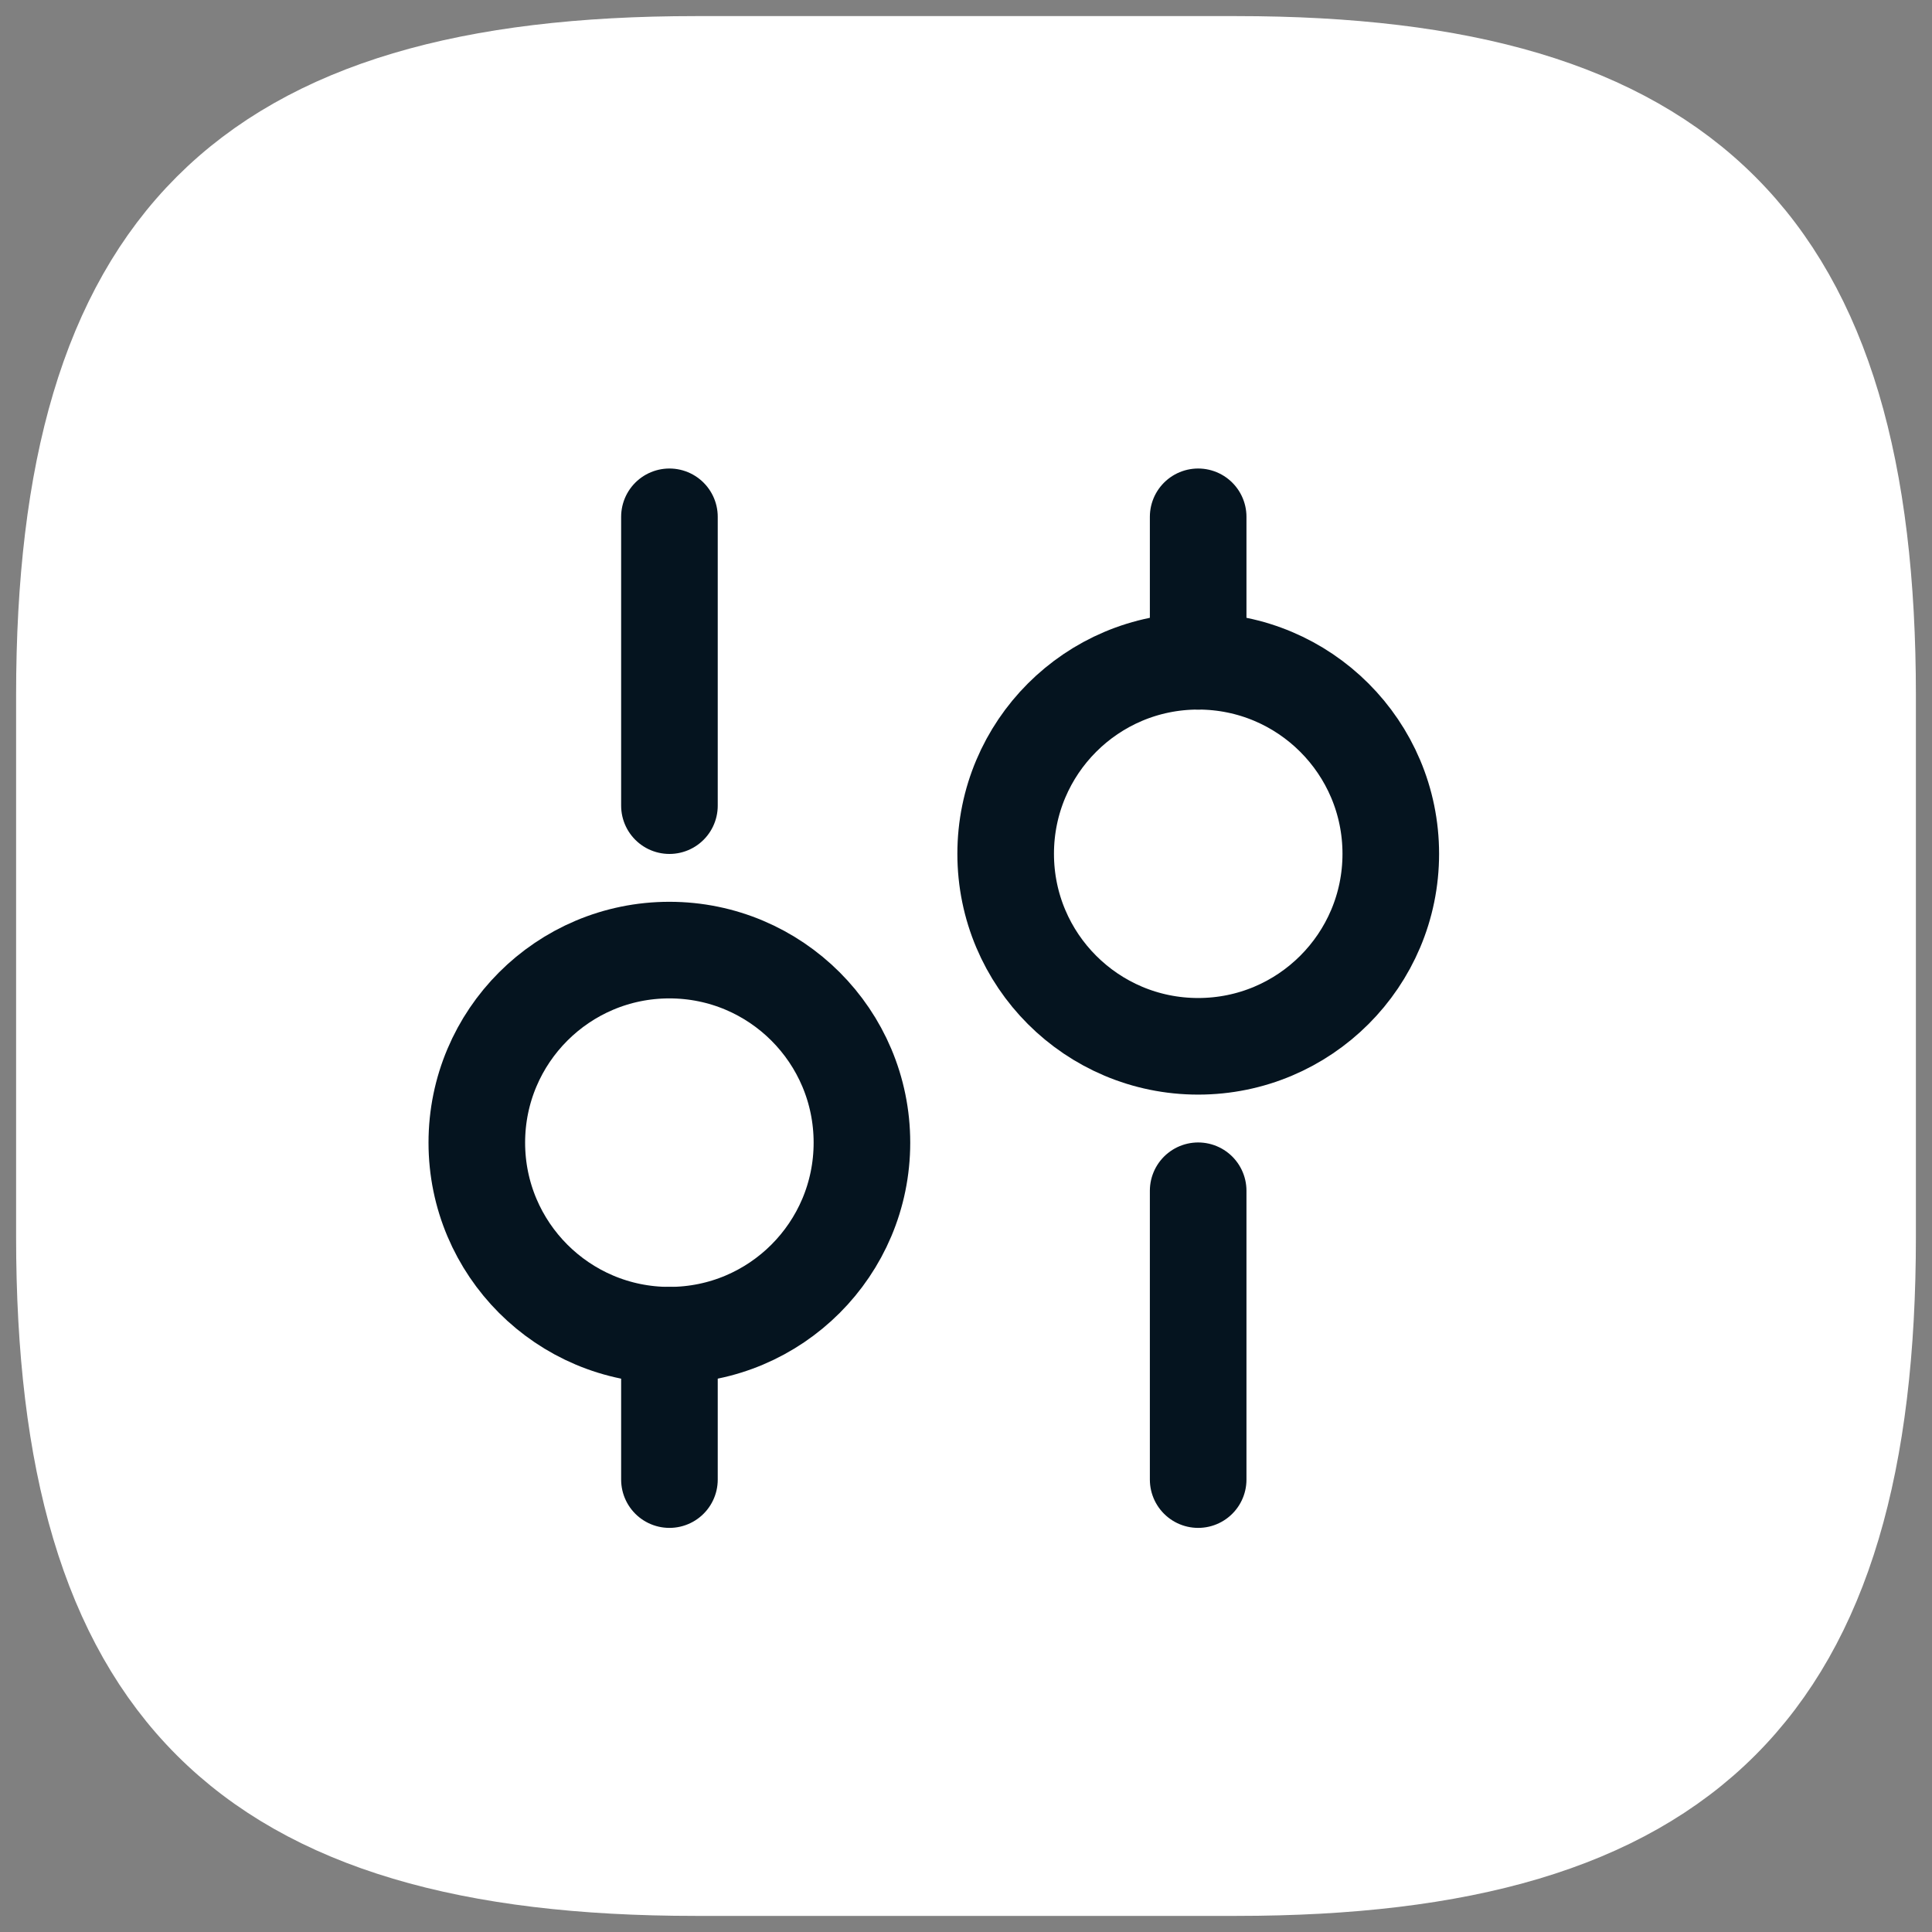
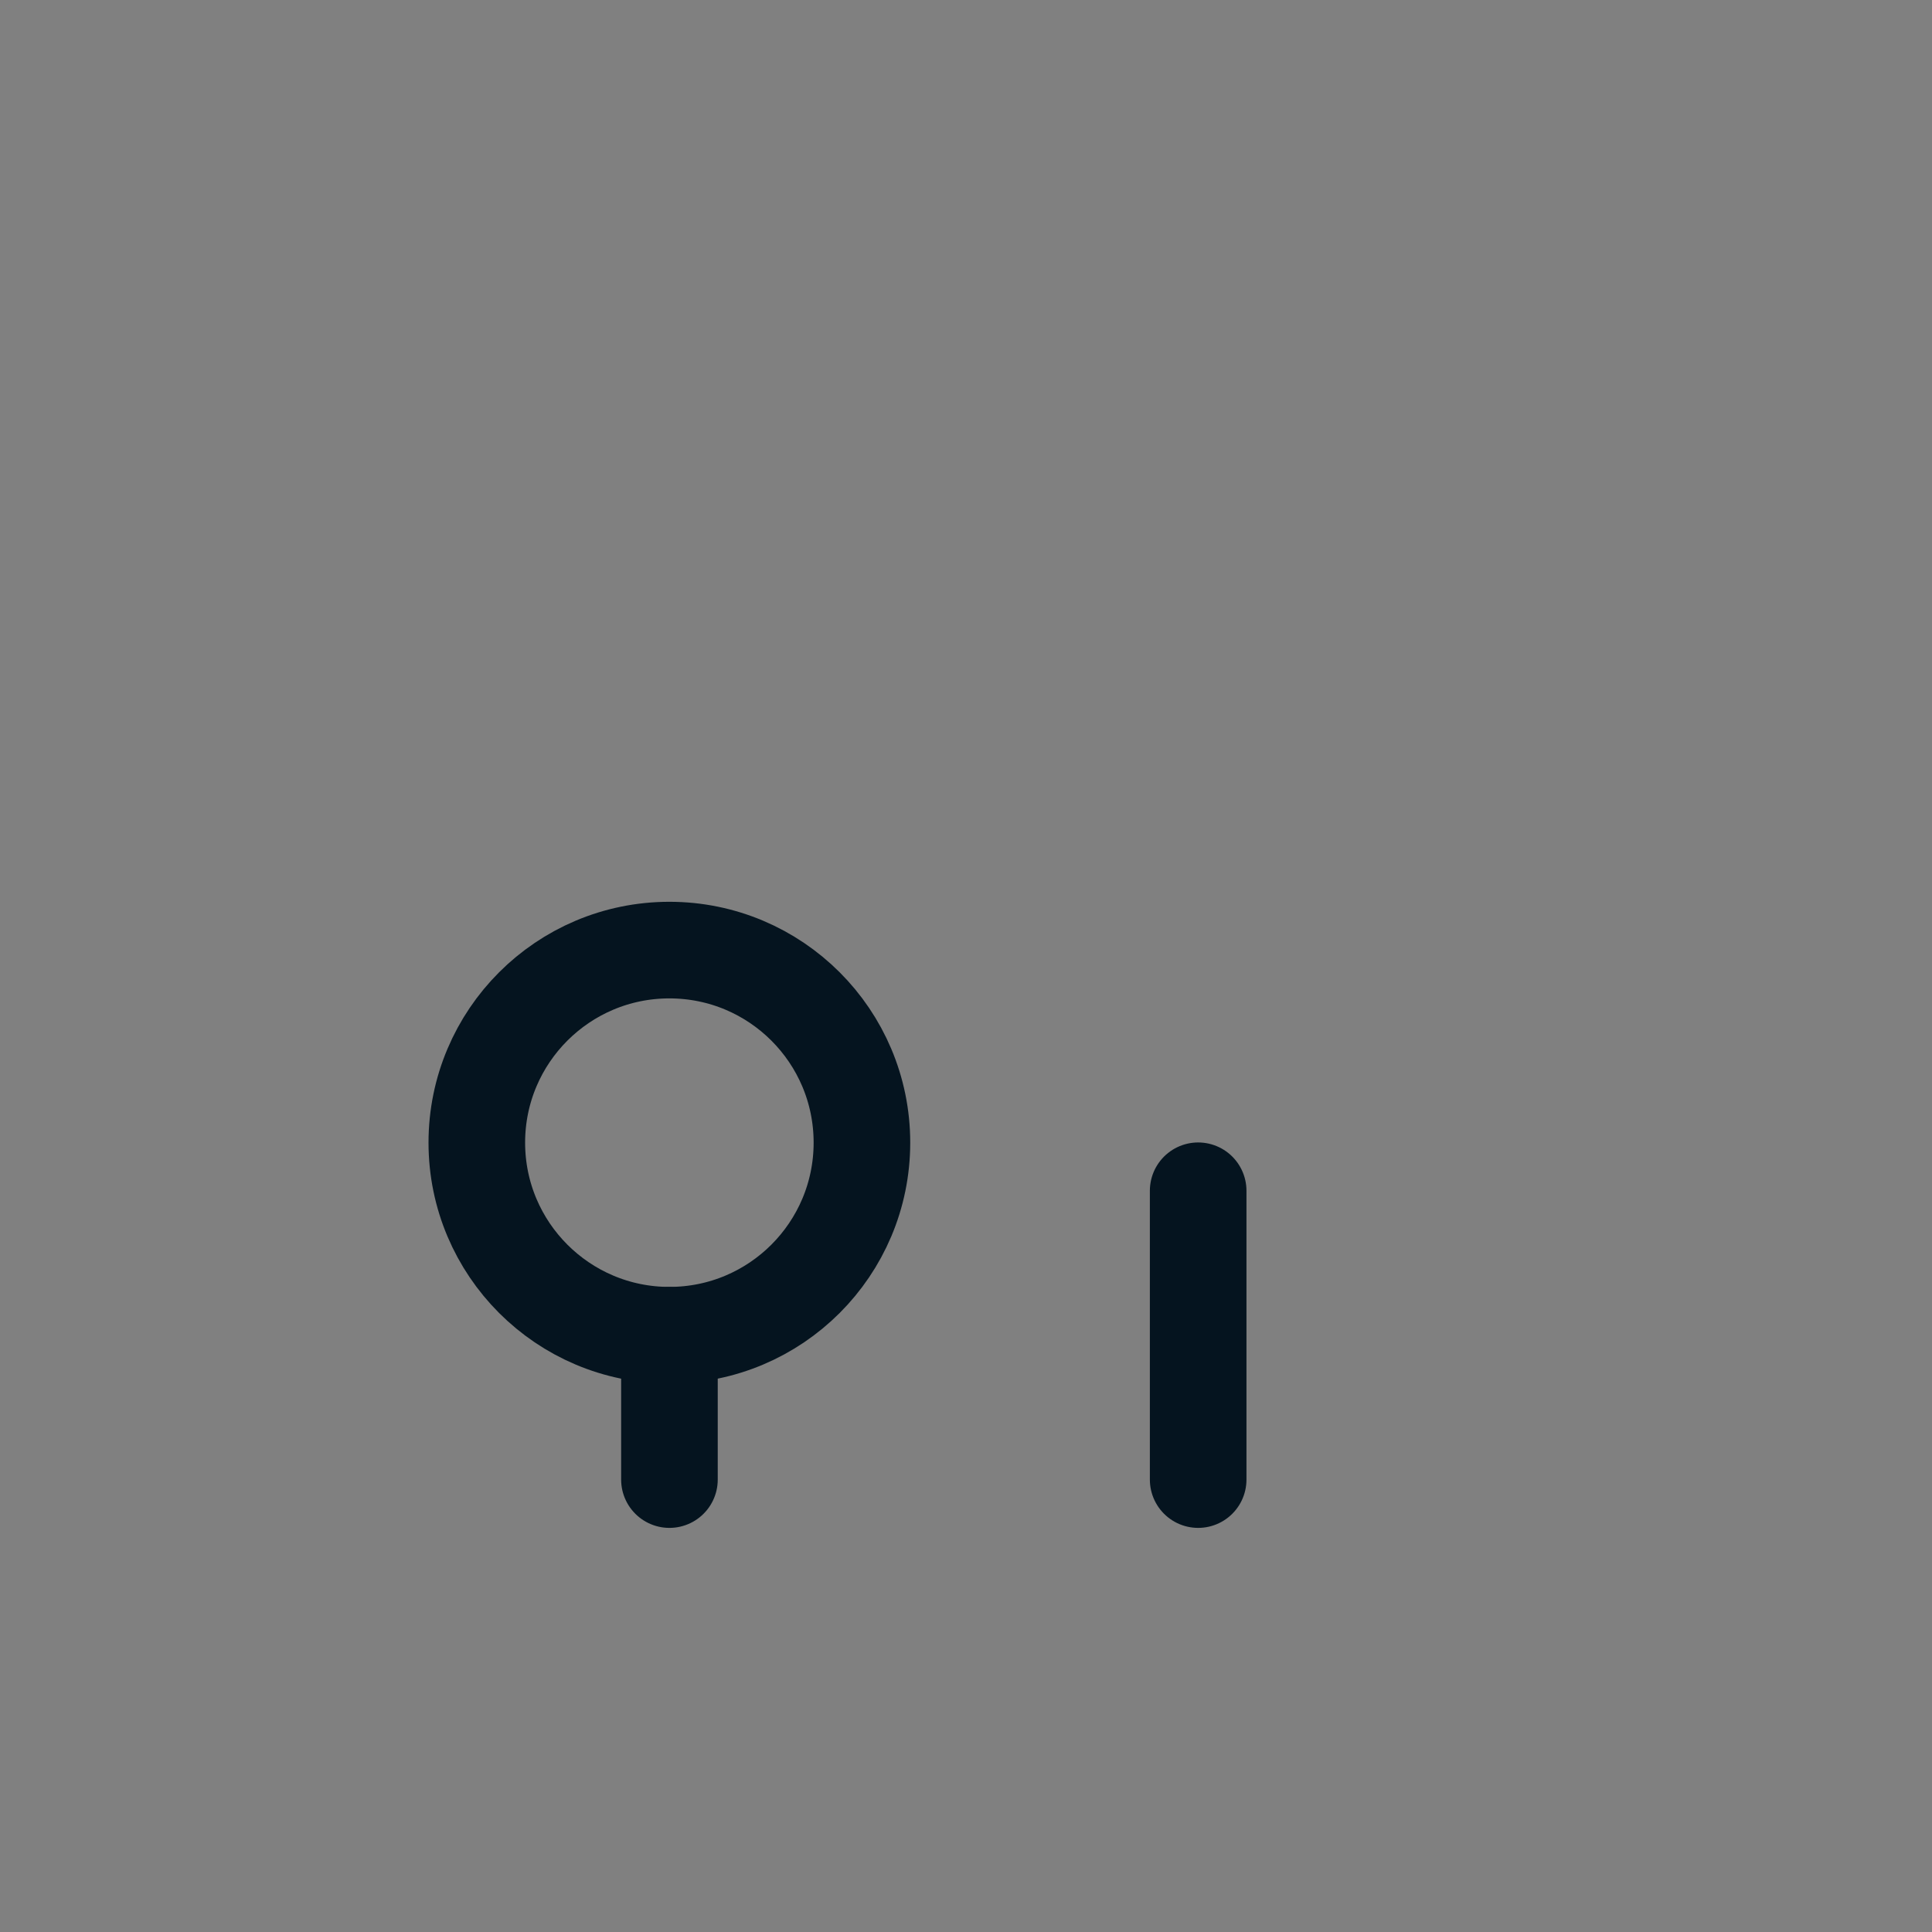
<svg xmlns="http://www.w3.org/2000/svg" width="30" height="30" viewBox="0 0 30 30" fill="none">
  <rect x="0" y="0" width="30" height="30" fill="#808080" stroke="none" />
-   <path d="M10.8 29H19.2C26.2 29 29 26.2 29 19.2V10.8C29 3.8 26.2 1 19.2 1H10.8C3.8 1 1 3.8 1 10.8V19.2C1 26.2 3.8 29 10.8 29Z" fill="white" stroke="white" stroke-width="1.5" stroke-linecap="round" stroke-linejoin="round" />
  <path d="M18.605 22.975V18.49" stroke="#05141F" stroke-width="1.5" stroke-miterlimit="10" stroke-linecap="round" stroke-linejoin="round" />
-   <path d="M18.605 10.268V8.025" stroke="#05141F" stroke-width="1.5" stroke-miterlimit="10" stroke-linecap="round" stroke-linejoin="round" />
-   <path d="M18.605 16.247C20.257 16.247 21.596 14.909 21.596 13.258C21.596 11.606 20.257 10.268 18.605 10.268C16.954 10.268 15.616 11.606 15.616 13.258C15.616 14.909 16.954 16.247 18.605 16.247Z" stroke="#05141F" stroke-width="1.5" stroke-miterlimit="10" stroke-linecap="round" stroke-linejoin="round" />
  <path d="M10.395 22.975V20.733" stroke="#05141F" stroke-width="1.5" stroke-miterlimit="10" stroke-linecap="round" stroke-linejoin="round" />
-   <path d="M10.395 12.51V8.025" stroke="#05141F" stroke-width="1.5" stroke-miterlimit="10" stroke-linecap="round" stroke-linejoin="round" />
  <path d="M10.394 20.733C12.046 20.733 13.384 19.394 13.384 17.743C13.384 16.091 12.046 14.753 10.394 14.753C8.743 14.753 7.404 16.091 7.404 17.743C7.404 19.394 8.743 20.733 10.394 20.733Z" stroke="#05141F" stroke-width="1.5" stroke-miterlimit="10" stroke-linecap="round" stroke-linejoin="round" />
</svg>